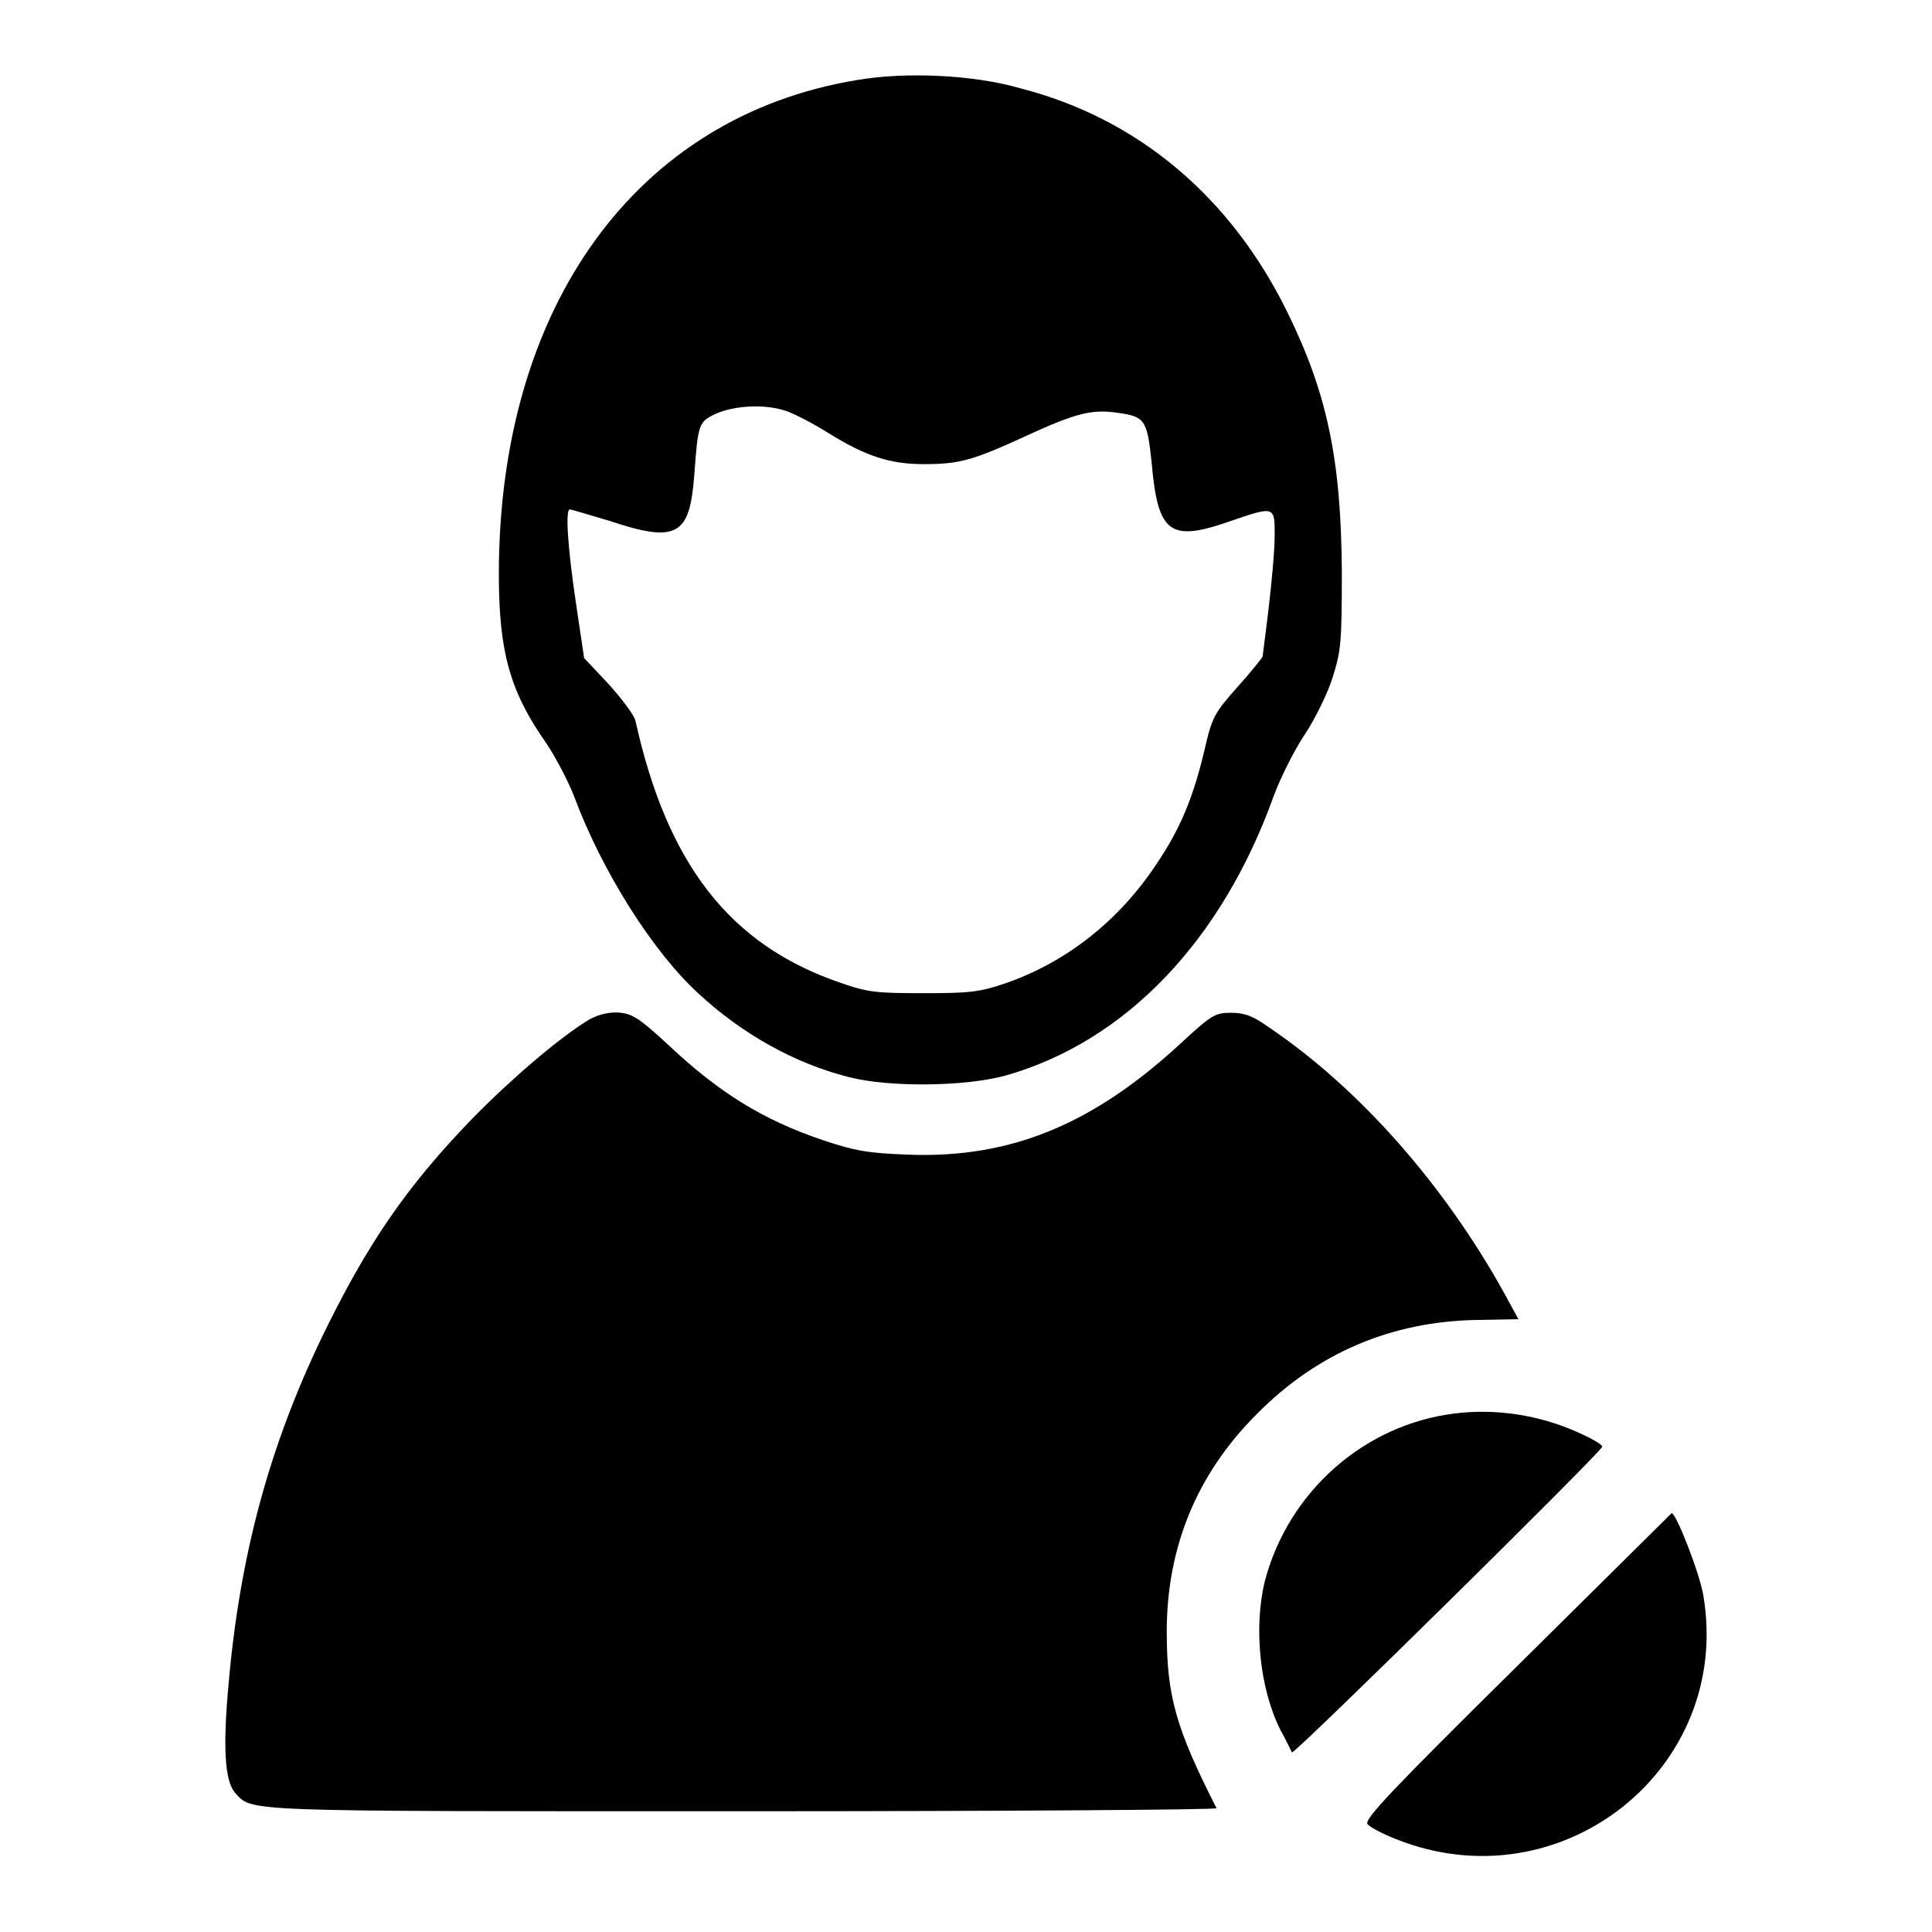
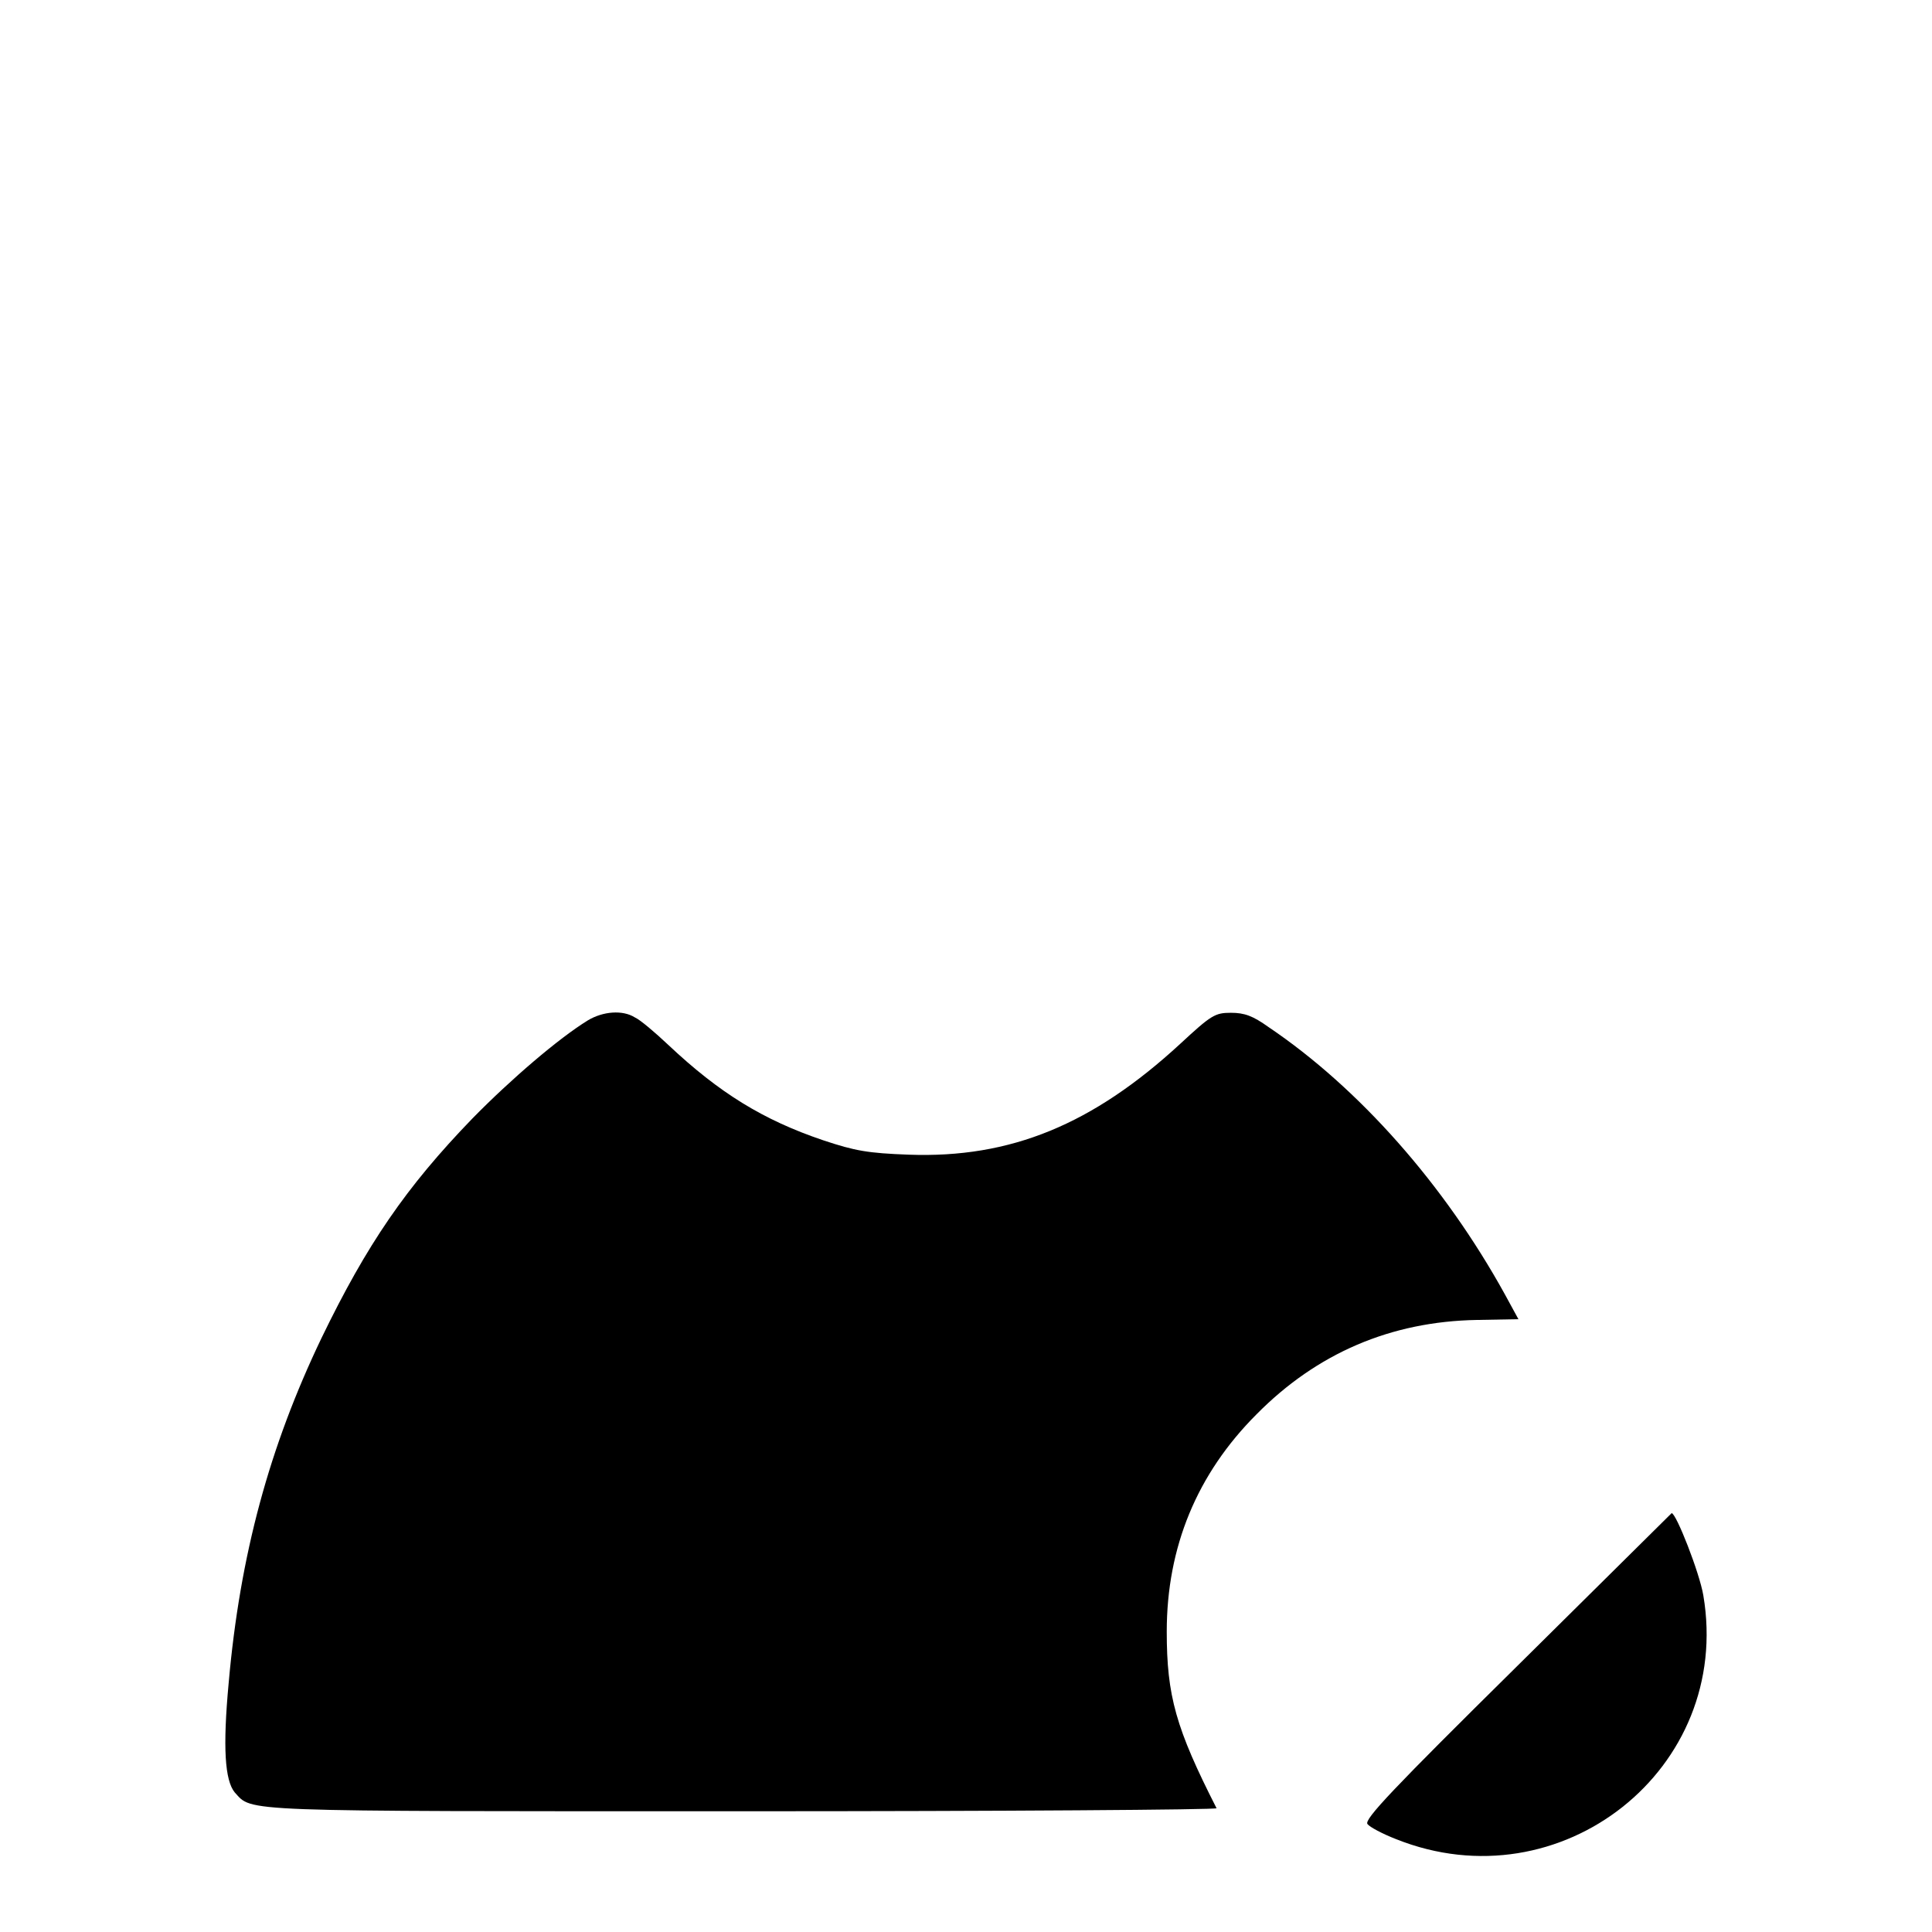
<svg xmlns="http://www.w3.org/2000/svg" version="1.1" x="0px" y="0px" viewBox="0 0 256 256" enable-background="new 0 0 256 256" xml:space="preserve">
  <g>
    <g>
      <g>
-         <path fill="#000000" d="M113.6,10.6c-29.3,4.8-47.5,30-47.5,65.5c0,10.3,1.5,15.6,6.3,22.4c1.2,1.8,2.9,5,3.7,7.1c3.7,9.9,10.4,20.5,16.4,26c5.8,5.4,12.8,9.3,19.9,11.1c5.3,1.4,15.5,1.3,20.9-0.2c15.8-4.5,28.6-17.8,35.5-37.1c0.9-2.4,2.7-6,4.1-8.1c1.4-2.1,3.1-5.6,3.7-7.6c1.1-3.5,1.2-4.6,1.2-14c-0.1-14.7-1.9-23.5-7.2-34.3c-7.5-15.3-19.8-25.7-35.4-29.7C129,9.9,120,9.5,113.6,10.6z M104.3,54.5c1.1,0.4,3.6,1.7,5.5,2.9c5,3.1,8.2,4.1,12.6,4.1c4.8,0,6.5-0.5,13.7-3.8c6.5-3,8.7-3.5,12-3c3.6,0.5,3.9,0.9,4.5,6.6c0.8,9.3,2.4,10.5,10,7.9c6.4-2.2,6.3-2.2,6.3,1.8c0,1.9-0.4,6.2-0.8,9.6c-0.4,3.4-0.8,6.3-0.8,6.4s-1.5,2-3.3,4c-3.1,3.5-3.4,4-4.4,8.4c-1.5,6.3-3.2,10.4-6.3,15c-5,7.6-12,13.1-20.1,15.9c-3.5,1.2-4.9,1.3-10.9,1.3c-6.2,0-7.3-0.1-11-1.4c-14.6-5-22.9-15.7-27.1-34.7c-0.2-0.8-1.8-2.9-3.6-4.9l-3.2-3.4l-1.1-7.4c-1.1-7.4-1.4-12.3-0.8-12.3c0.2,0,2.5,0.7,5.2,1.5C89.7,72,91.4,71,92,62.9c0.5-6.9,0.6-7,2.9-8.1C97.5,53.7,101.5,53.5,104.3,54.5z" />
        <path fill="#000000" d="M77.9,135.2c-3.9,2.4-10.2,7.8-15.3,13c-8.8,9.1-14,16.7-20,29.1C35.7,191.7,31.8,206,30.3,223c-0.8,8.6-0.5,12.9,0.8,14.5c2.4,2.6-0.2,2.5,67.3,2.5c34.6,0,62.9-0.2,62.8-0.4c-5.4-10.6-6.6-14.9-6.6-23.4c0-11.2,4-20.9,11.9-28.8c8-8.1,17.8-12.3,29.2-12.5l5.5-0.1l-1.8-3.3c-8-14.5-19.3-27.3-31.3-35.4c-2.1-1.5-3.2-1.9-5-1.9c-2.1,0-2.6,0.3-6.7,4.1c-11.6,10.7-22.5,15.2-36,14.7c-5.4-0.2-7.1-0.5-11.3-1.9c-8-2.7-13.8-6.3-20.5-12.6c-1.8-1.7-3.8-3.4-4.5-3.7C82.5,133.8,79.9,134,77.9,135.2z" />
-         <path fill="#000000" d="M192.7,187.3c-12,1.5-22,10.4-25.1,22.2c-1.5,6.1-0.7,14.3,2.1,19.8c0.8,1.4,1.4,2.8,1.5,2.9c0.3,0.3,41.1-39.9,41.1-40.5c0-0.3-1.4-1.1-3.2-1.9C204,187.5,198.2,186.6,192.7,187.3z" />
        <path fill="#000000" d="M201,220.8c-16.4,16.2-20.3,20.3-19.8,20.9c0.3,0.4,2,1.3,3.8,2c21.8,8.7,44.6-9.3,40.7-32.3c-0.5-3-3.6-10.9-4.2-10.9C221.4,200.6,212.2,209.7,201,220.8z" />
      </g>
    </g>
  </g>
</svg>